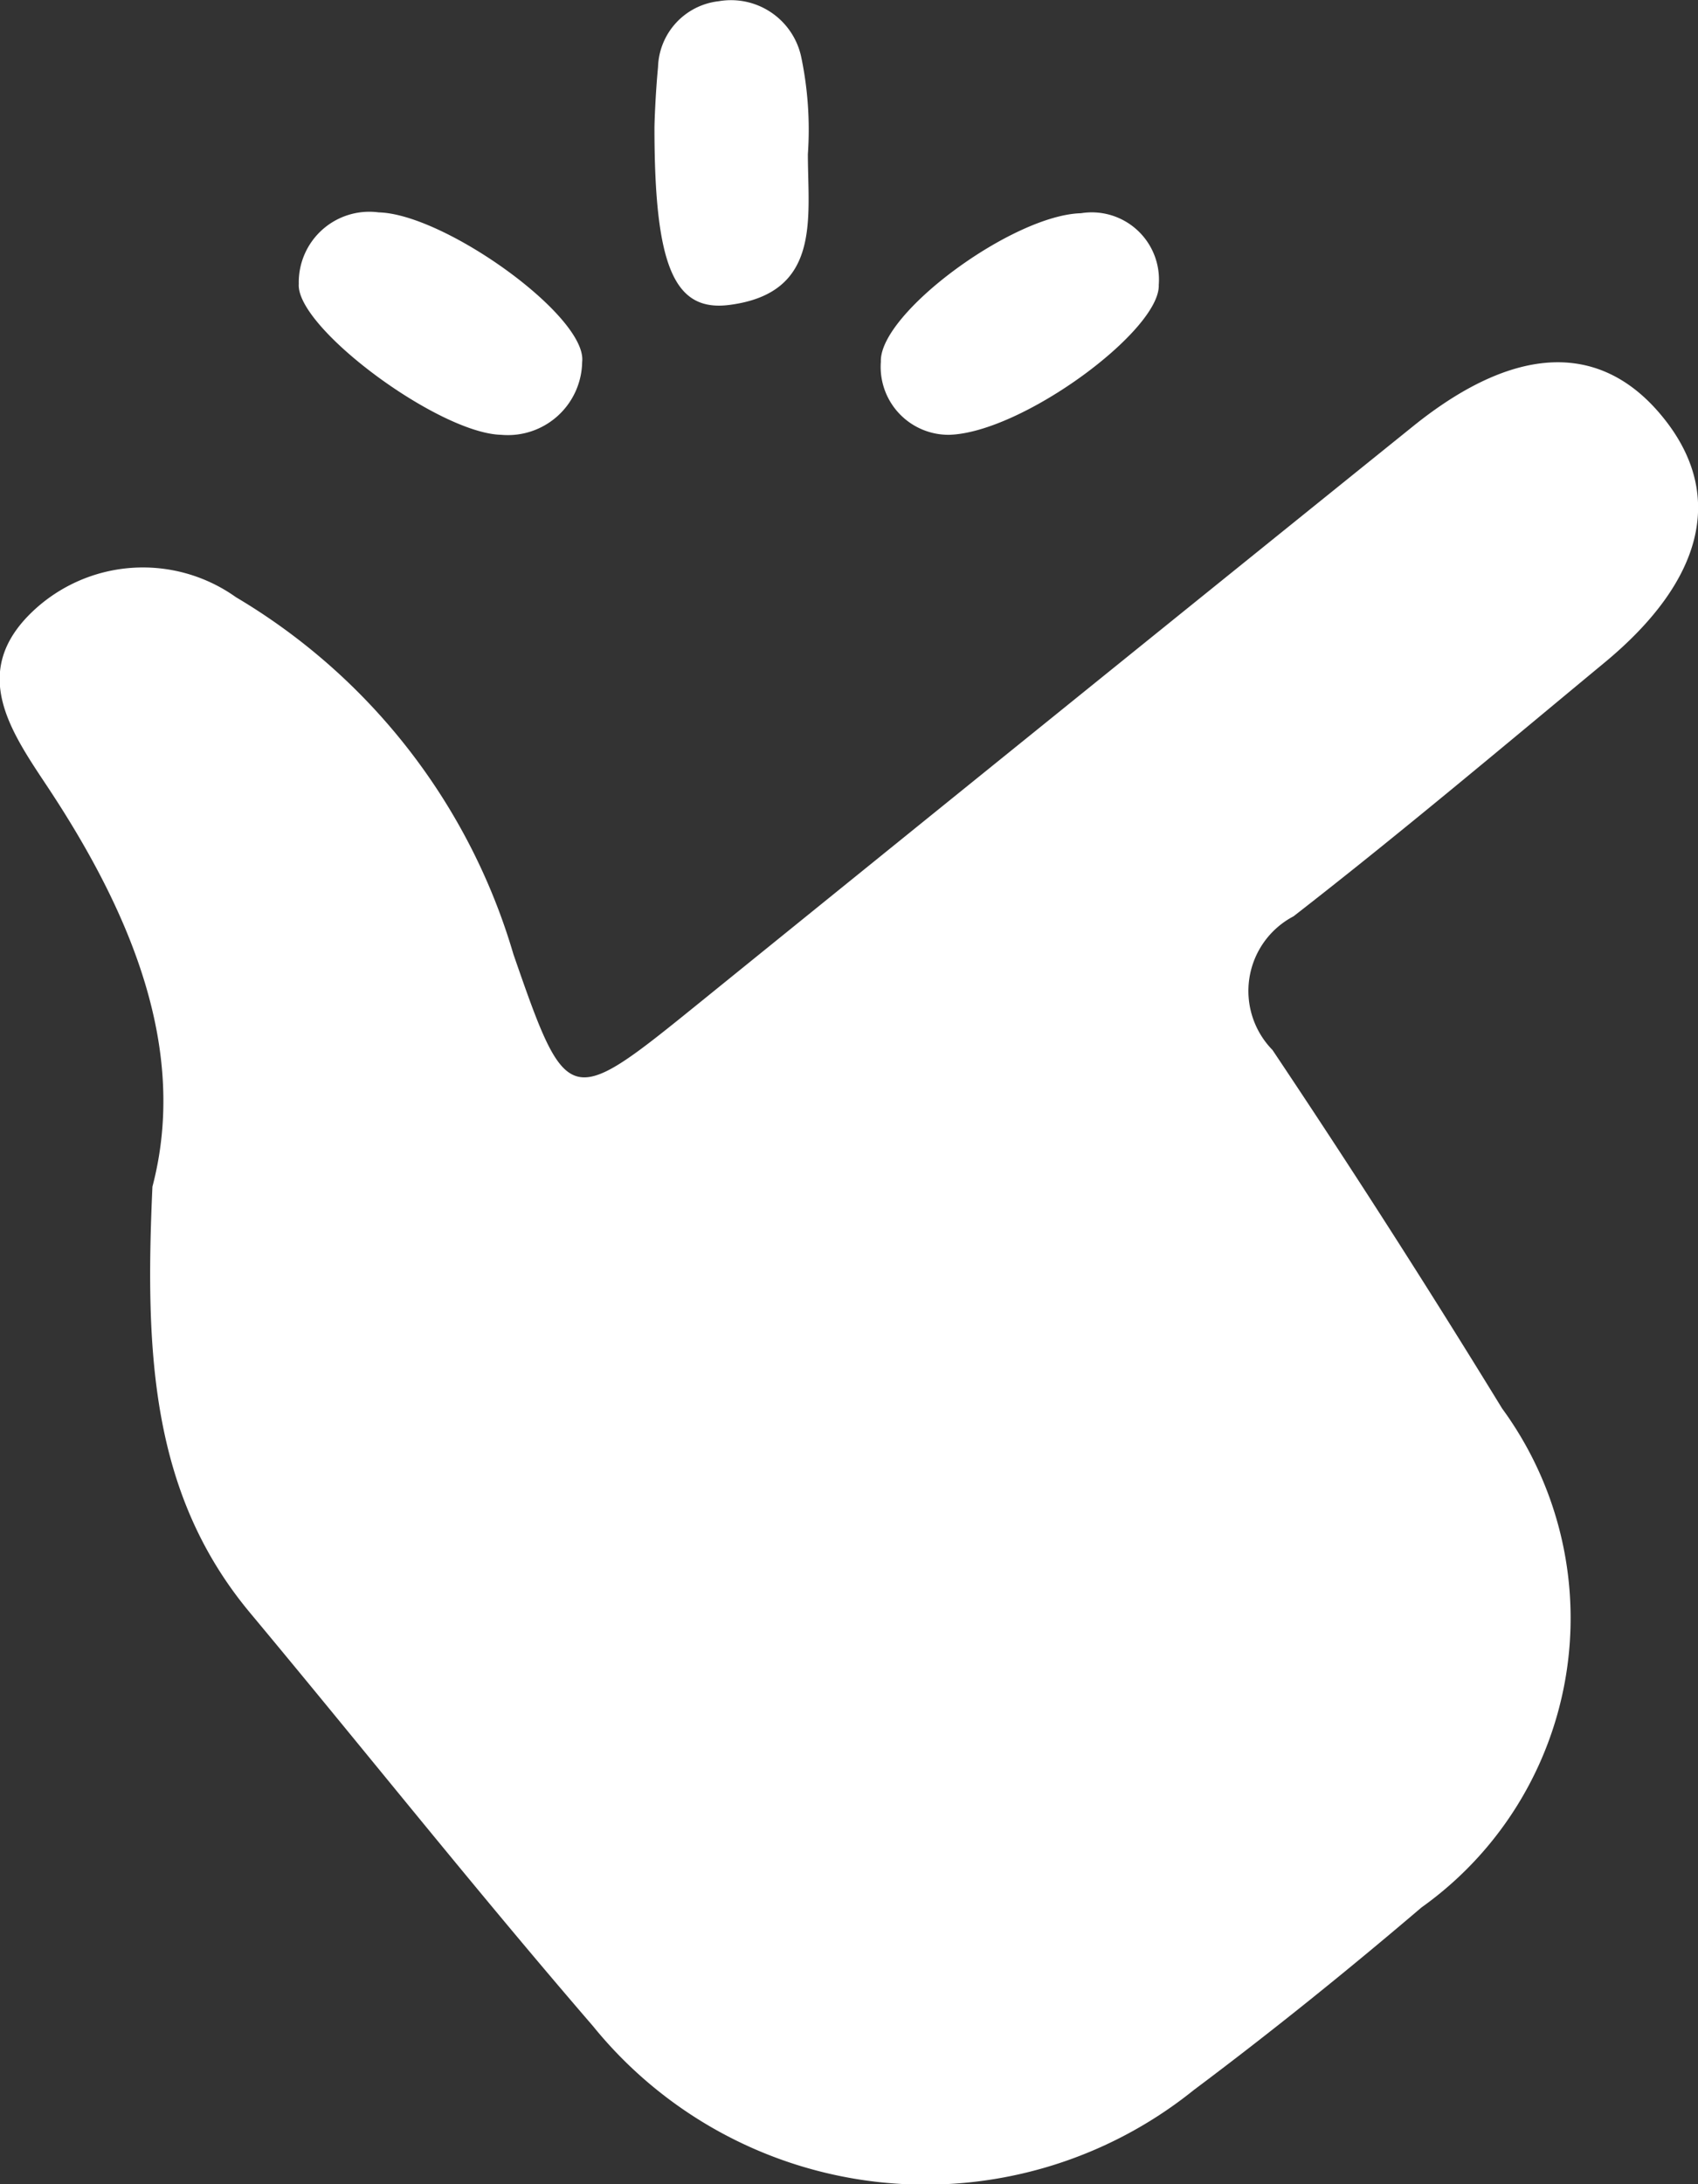
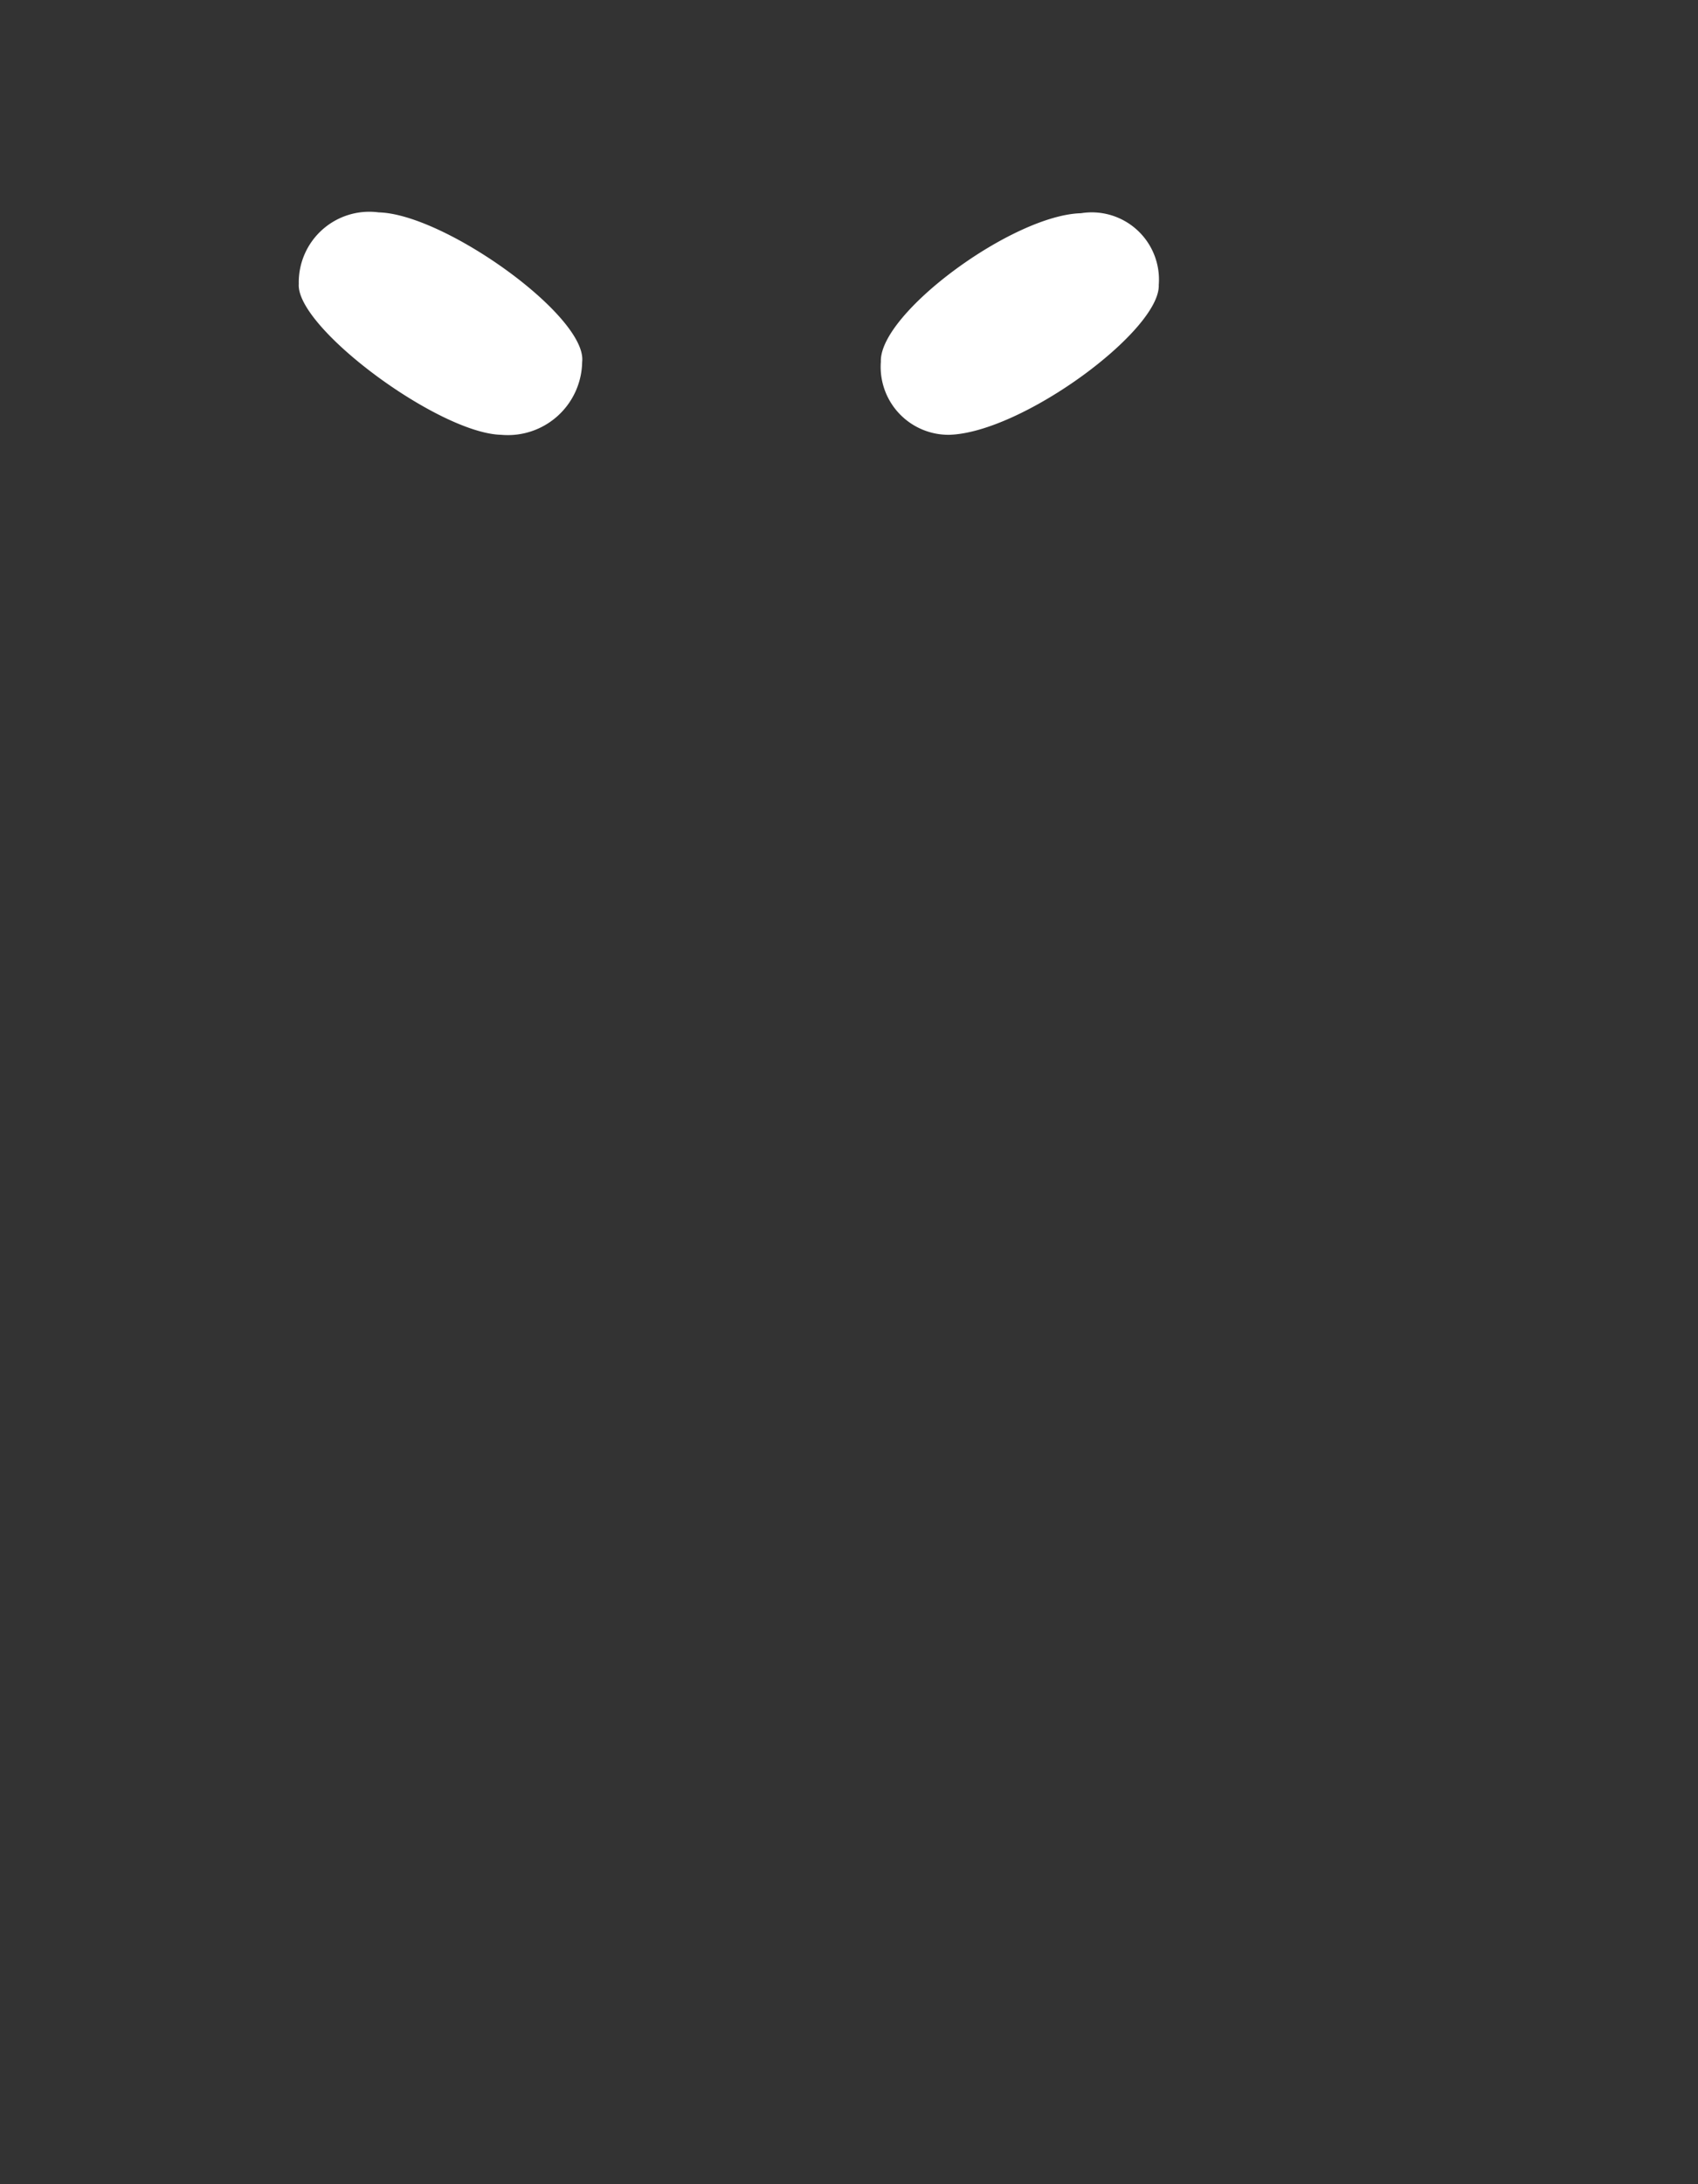
<svg xmlns="http://www.w3.org/2000/svg" id="Grupo_66" data-name="Grupo 66" width="22.357" height="28.755" viewBox="0 0 22.357 28.755">
  <rect x="0" y="0" width="22.357" height="28.755" fill="#333333" stroke="none" />
-   <path id="Trazado_135" data-name="Trazado 135" d="M85.9,150.13c.47-1.79-.264-3.585-1.395-5.285-.484-.728-1.011-1.5-.182-2.288A2.111,2.111,0,0,1,87,142.37a8.126,8.126,0,0,1,3.653,4.7c.7,2.02.729,2.031,2.374.7q4.737-3.835,9.483-7.66c1.385-1.111,2.533-1.1,3.34-.03.738.982.456,2.085-.826,3.147-1.359,1.125-2.708,2.263-4.1,3.344a1.11,1.11,0,0,0-.277,1.759q1.559,2.329,3.024,4.72a4.675,4.675,0,0,1-1.061,6.568c-.976.832-1.977,1.639-3,2.405a5.634,5.634,0,0,1-7.909-.842c-1.537-1.781-3-3.623-4.508-5.432C85.885,154.186,85.8,152.334,85.9,150.13Z" transform="translate(-83.893 -134.508)" fill="#fff" />
  <path id="Trazado_136" data-name="Trazado 136" d="M93.44,135.021c.87.022,2.75,1.372,2.678,1.969a.978.978,0,0,1-1.066.959c-.821-.019-2.706-1.413-2.665-1.987A.929.929,0,0,1,93.44,135.021Z" transform="translate(-88.453 -132.225)" fill="#fff" />
-   <path id="Trazado_137" data-name="Trazado 137" d="M102.5,130.667c0-.057.012-.432.047-.8a.9.9,0,0,1,.8-.867.945.945,0,0,1,1.087.742,4.673,4.673,0,0,1,.086,1.272c0,.842.183,1.831-1.04,1.985C102.761,133.088,102.5,132.493,102.5,130.667Z" transform="translate(-93.883 -128.984)" fill="#fff" />
  <path id="Trazado_138" data-name="Trazado 138" d="M109.833,137.96a.894.894,0,0,1-.9-.962c-.023-.636,1.734-1.931,2.635-1.955a.885.885,0,0,1,1.024.943C112.615,136.584,110.794,137.932,109.833,137.96Z" transform="translate(-97.335 -132.236)" fill="#fff" />
</svg>